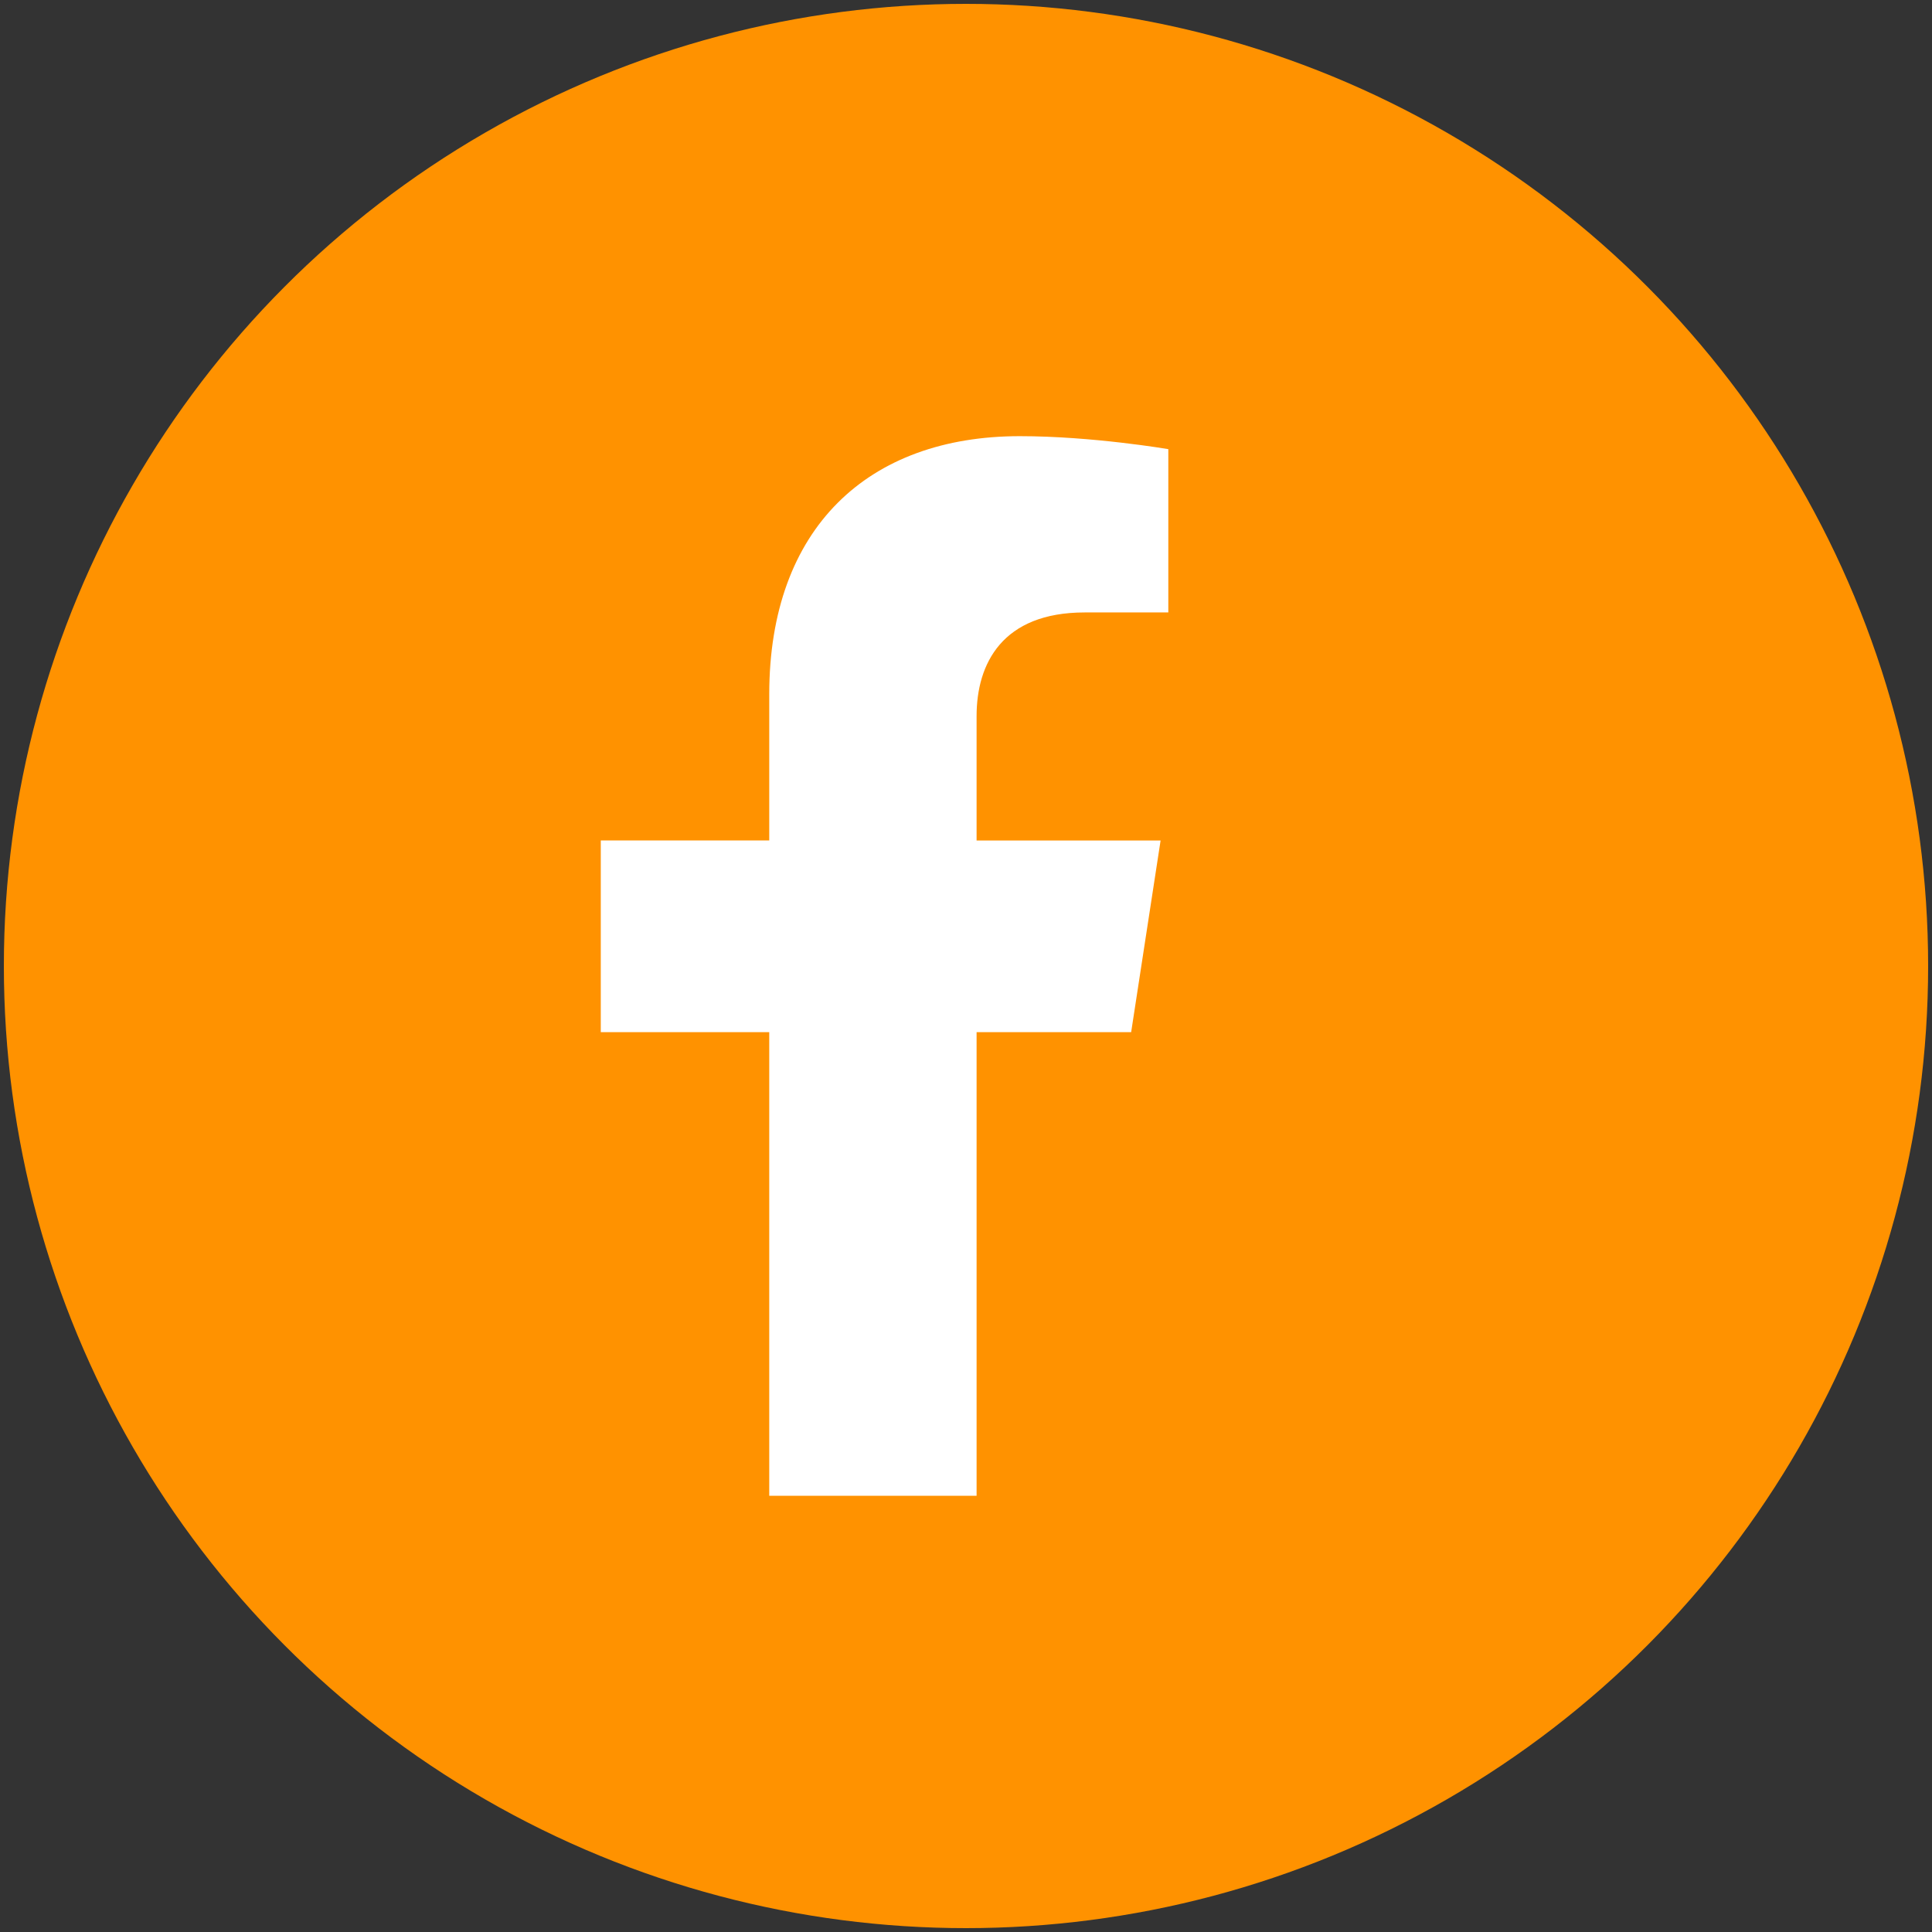
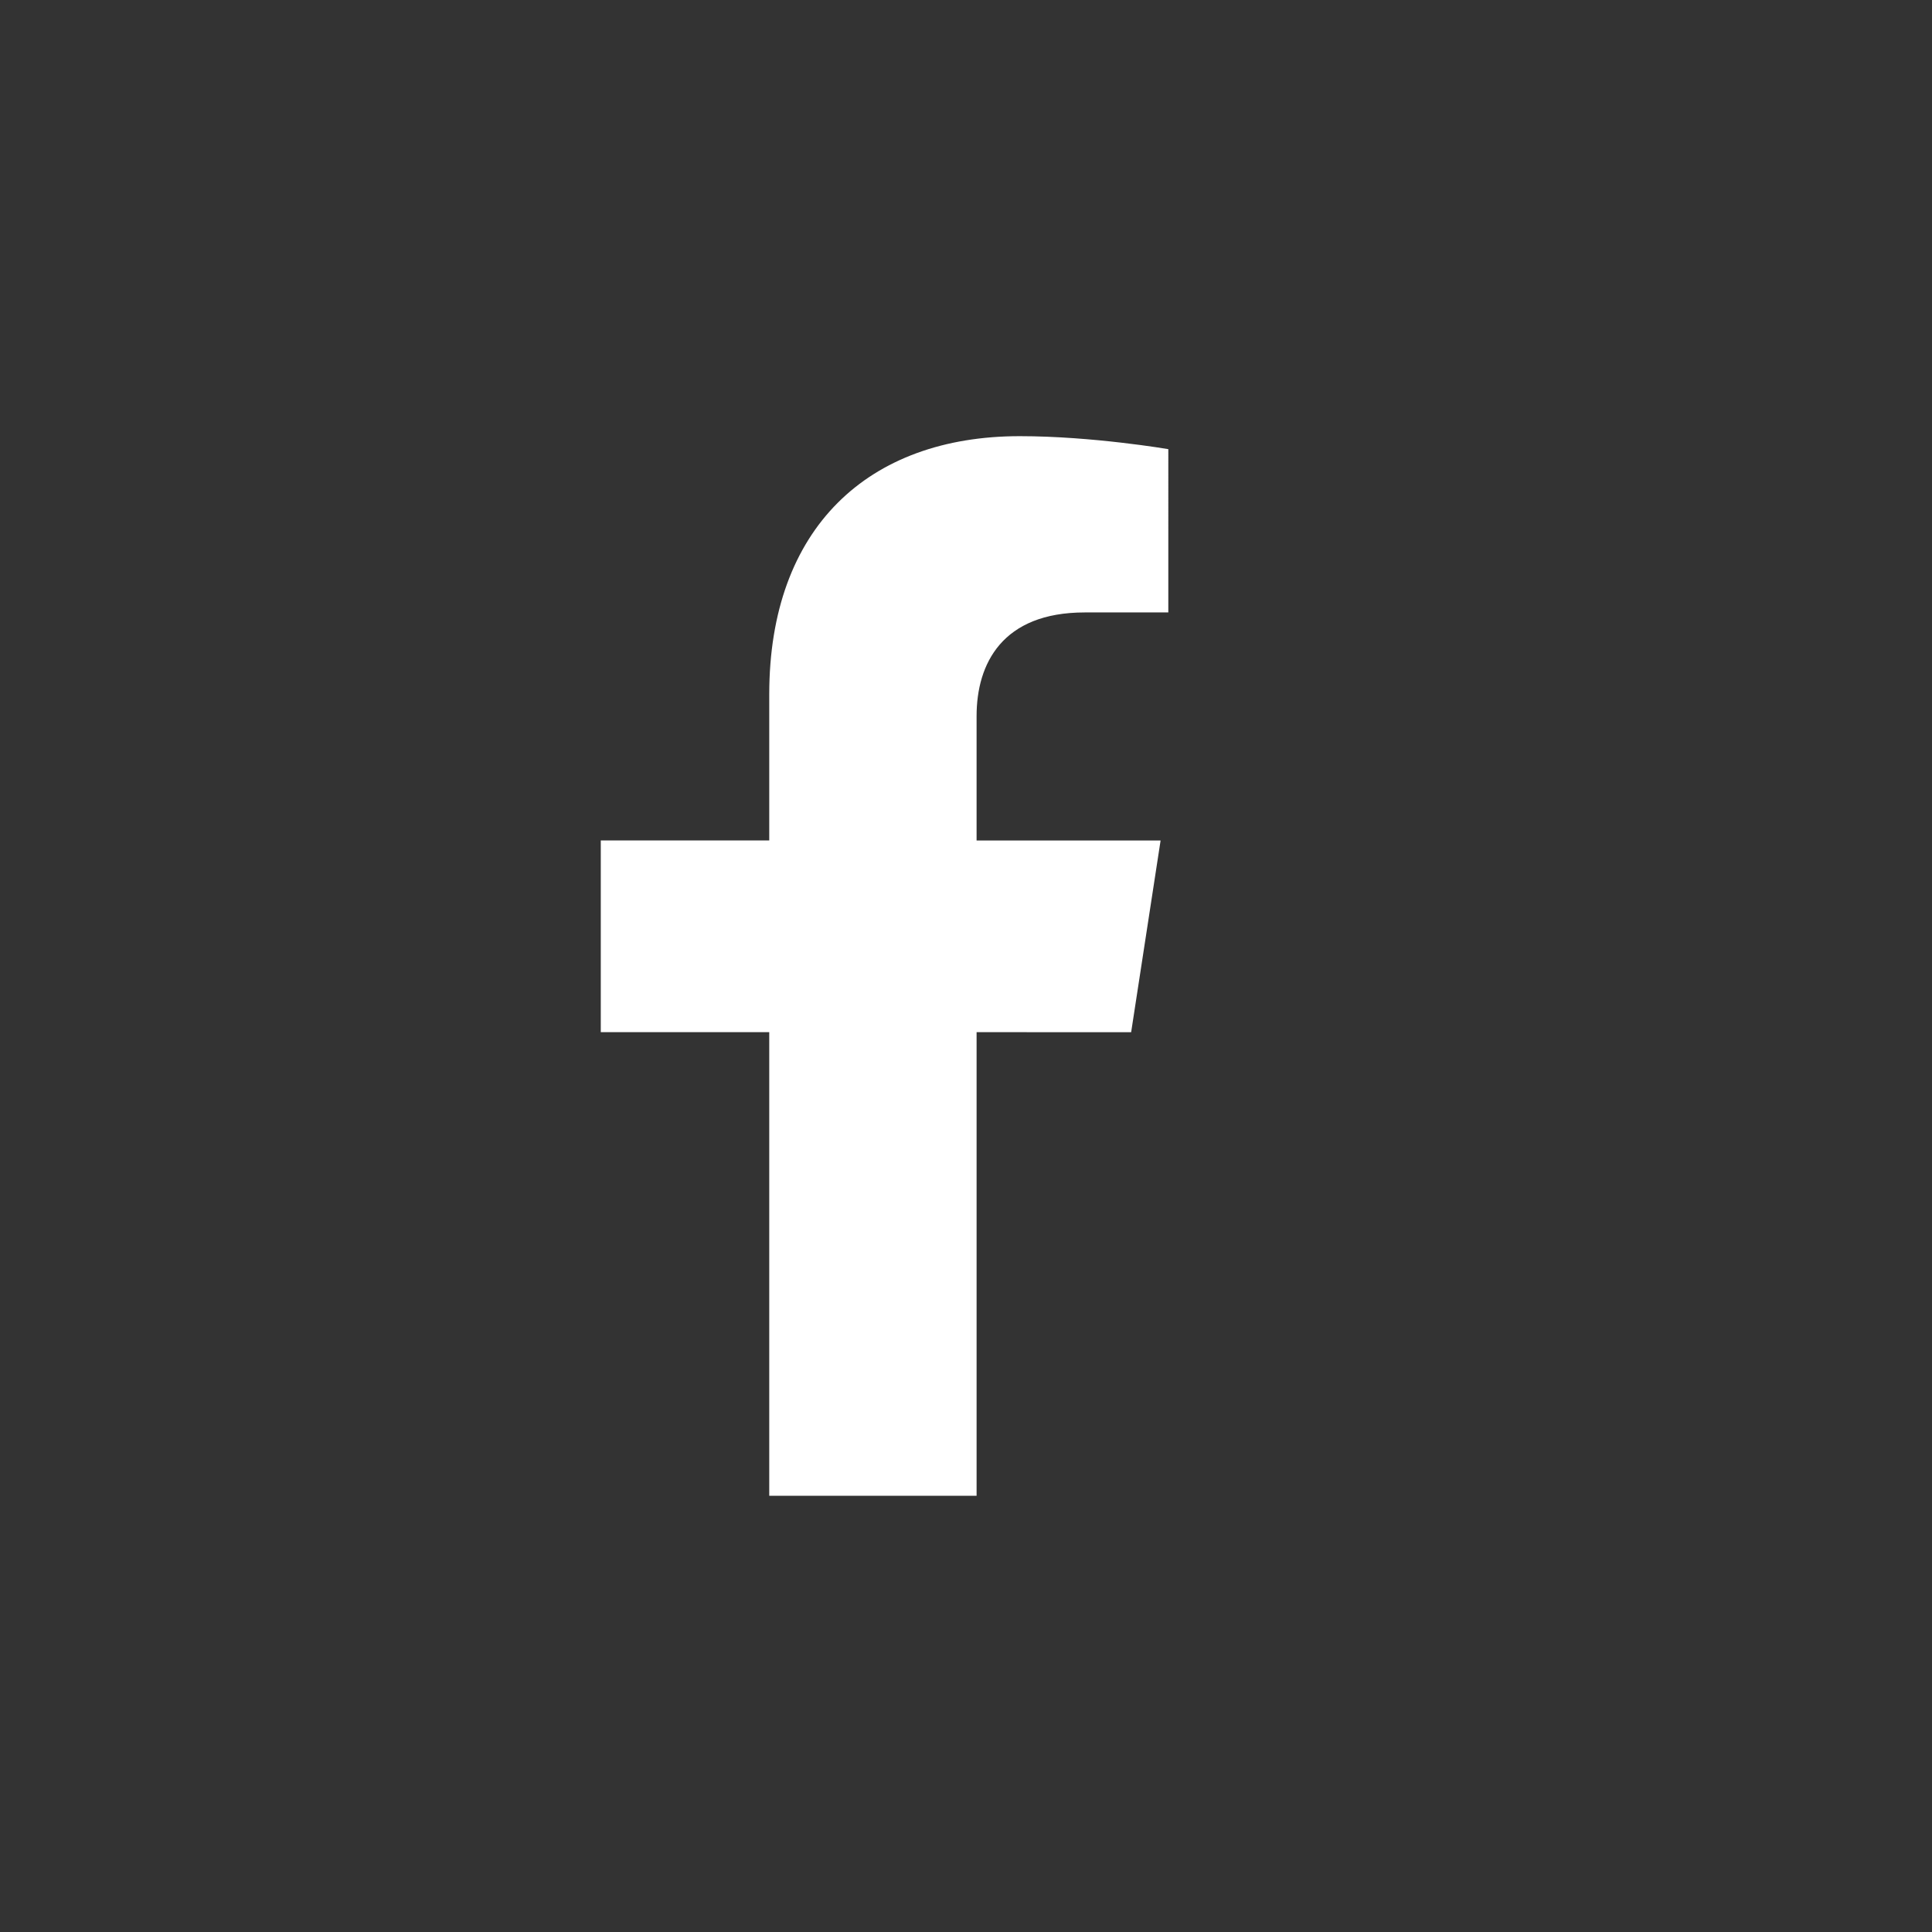
<svg xmlns="http://www.w3.org/2000/svg" version="1.1" id="Livello_1" x="0px" y="0px" viewBox="0 0 250 250" style="enable-background:new 0 0 250 250;" xml:space="preserve">
  <rect x="0" y="0" width="250" height="250" fill="#333333" stroke="none" />
  <style type="text/css">
	.st0{fill:#FF9200;}
	.st1{fill:#00BAD3;}
	.st2{fill:#FF30D1;}
	.st3{fill:#FFFFFF;}
	.st4{fill:none;stroke:#FFB046;stroke-miterlimit:10;}
</style>
  <g>
-     <circle class="st0" cx="125" cy="125" r="124.5" />
-     <path class="st3" d="M146.37,133.57l3.81-24.81h-23.81v-16.1c0-6.79,3.33-13.41,13.99-13.41h10.82V58.12c0,0-9.82-1.68-19.22-1.68   c-19.61,0-32.42,11.88-32.42,33.4v18.91h-21.8v24.81h21.8v59.99h26.83v-59.99H146.37z" />
+     <path class="st3" d="M146.37,133.57l3.81-24.81h-23.81v-16.1c0-6.79,3.33-13.41,13.99-13.41h10.82V58.12c0,0-9.82-1.68-19.22-1.68   c-19.61,0-32.42,11.88-32.42,33.4v18.91h-21.8v24.81h21.8v59.99h26.83v-59.99z" />
  </g>
</svg>